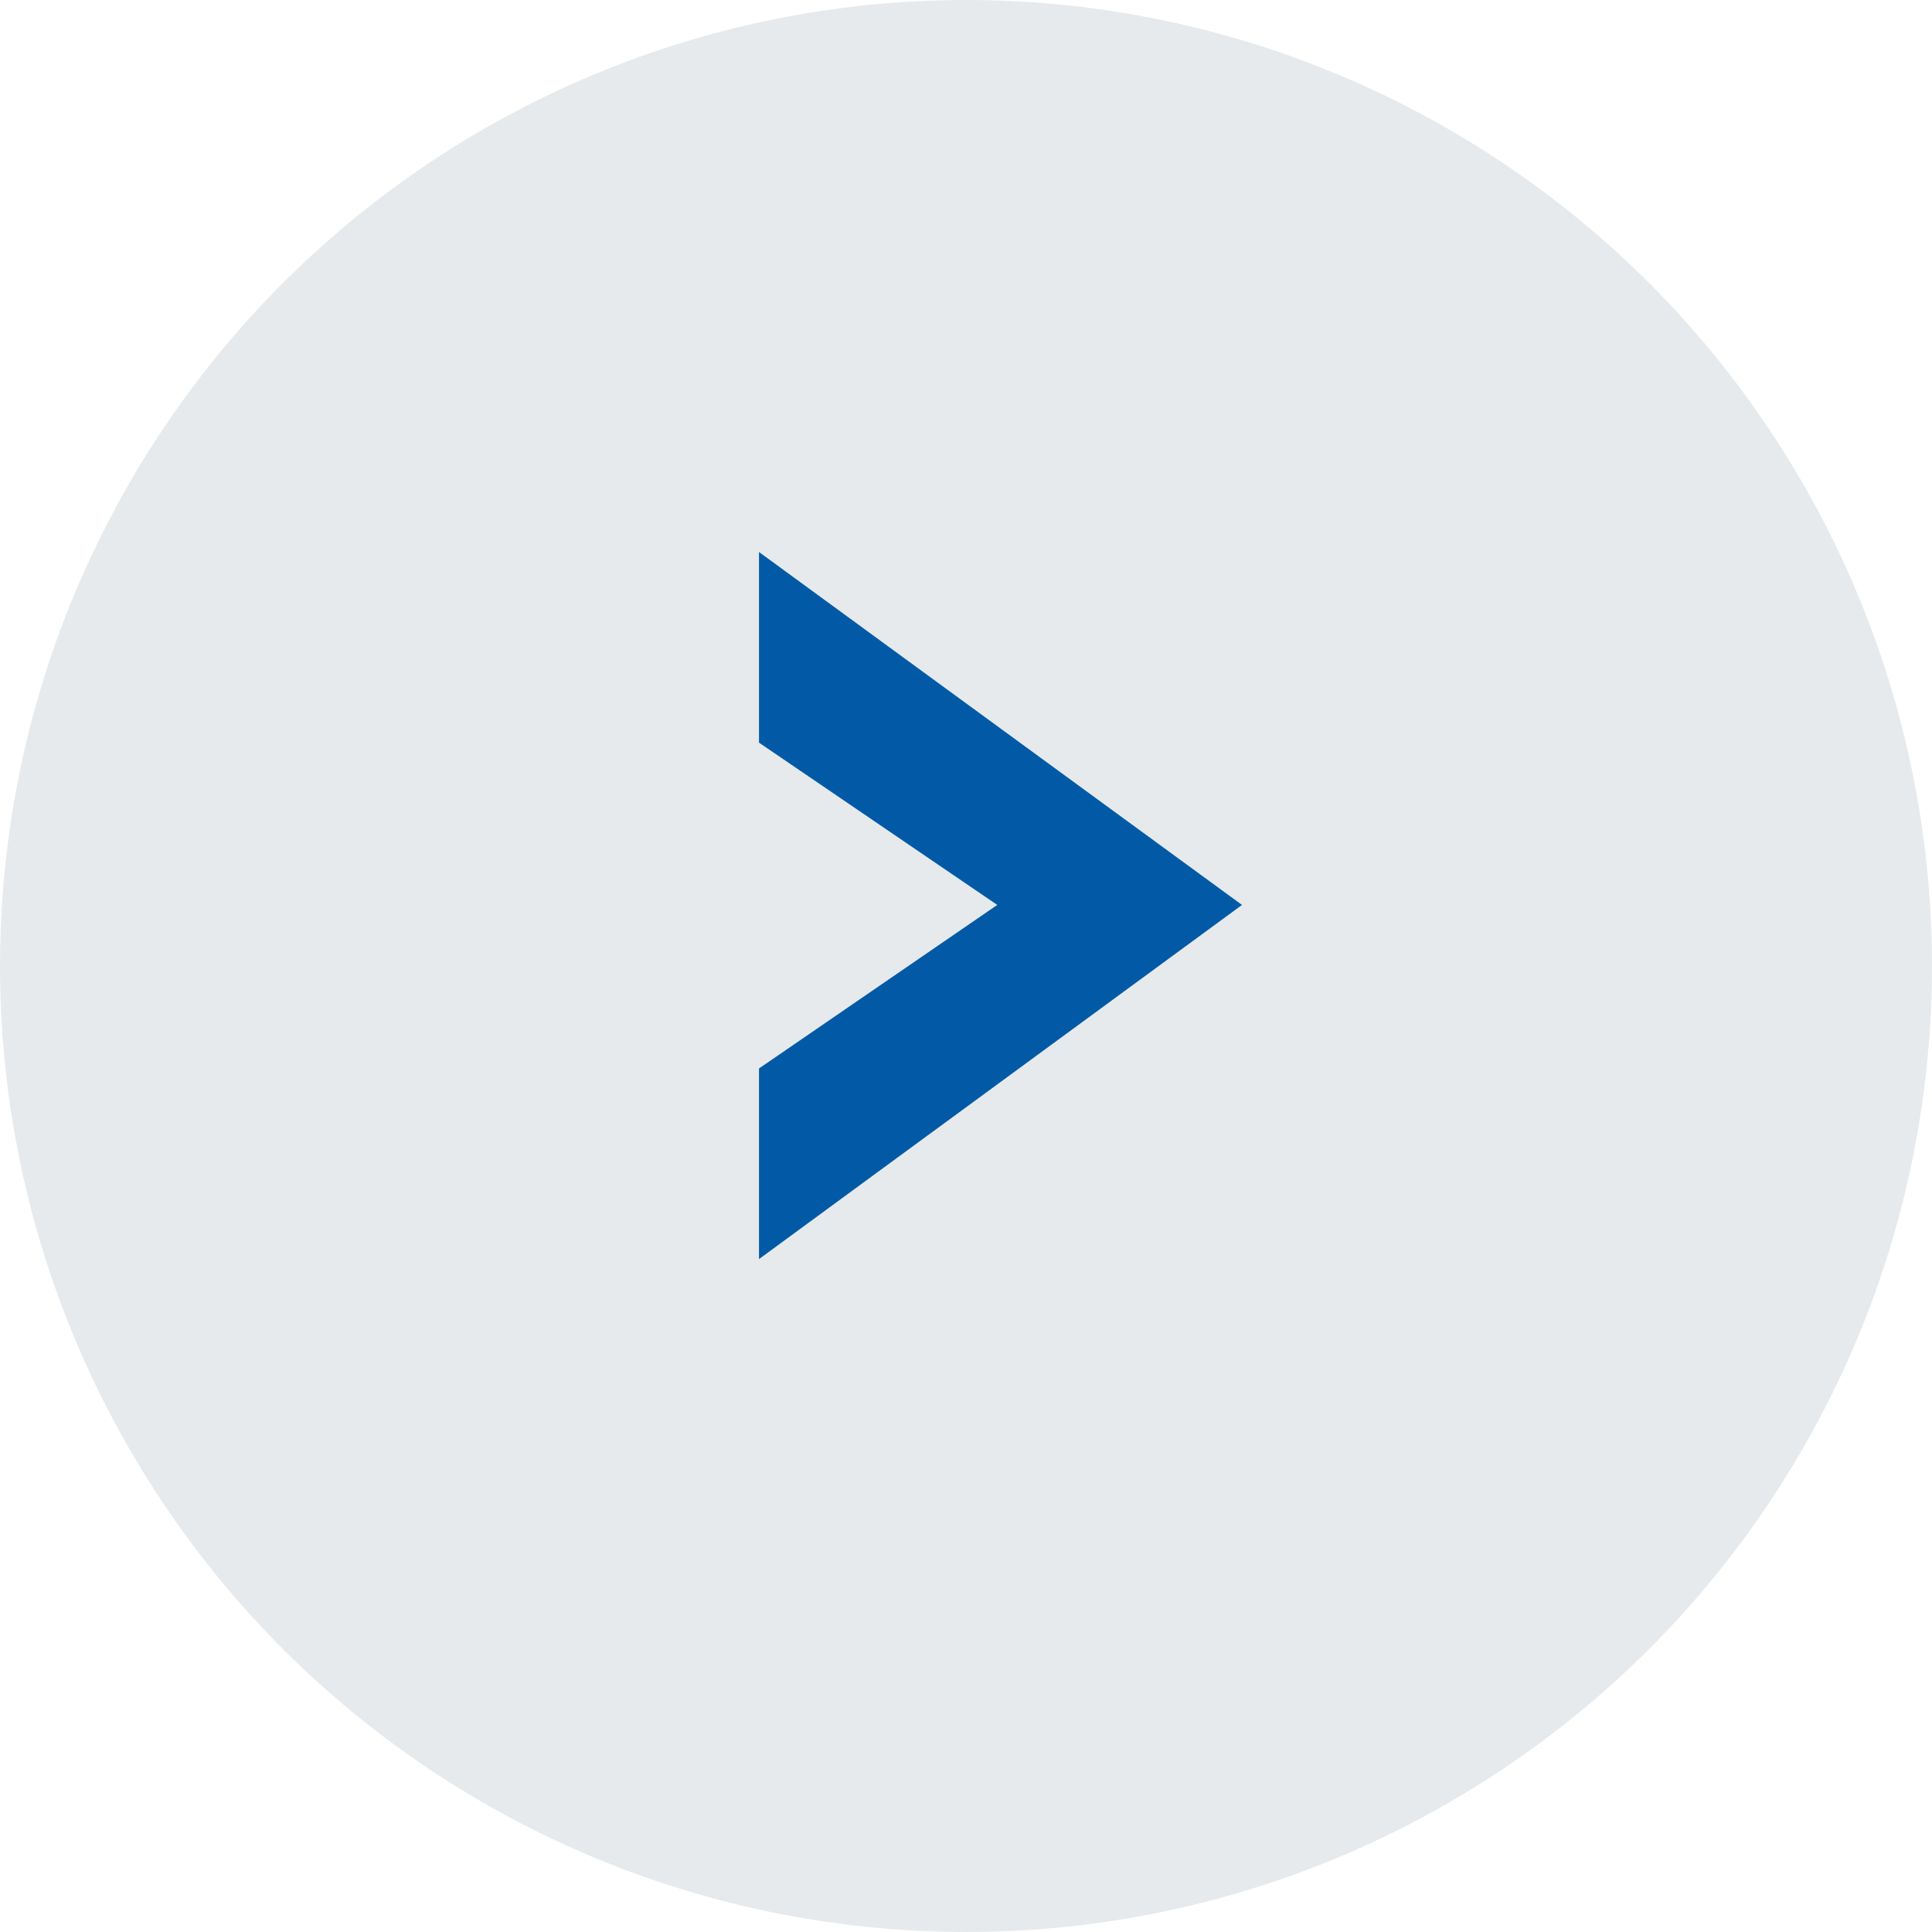
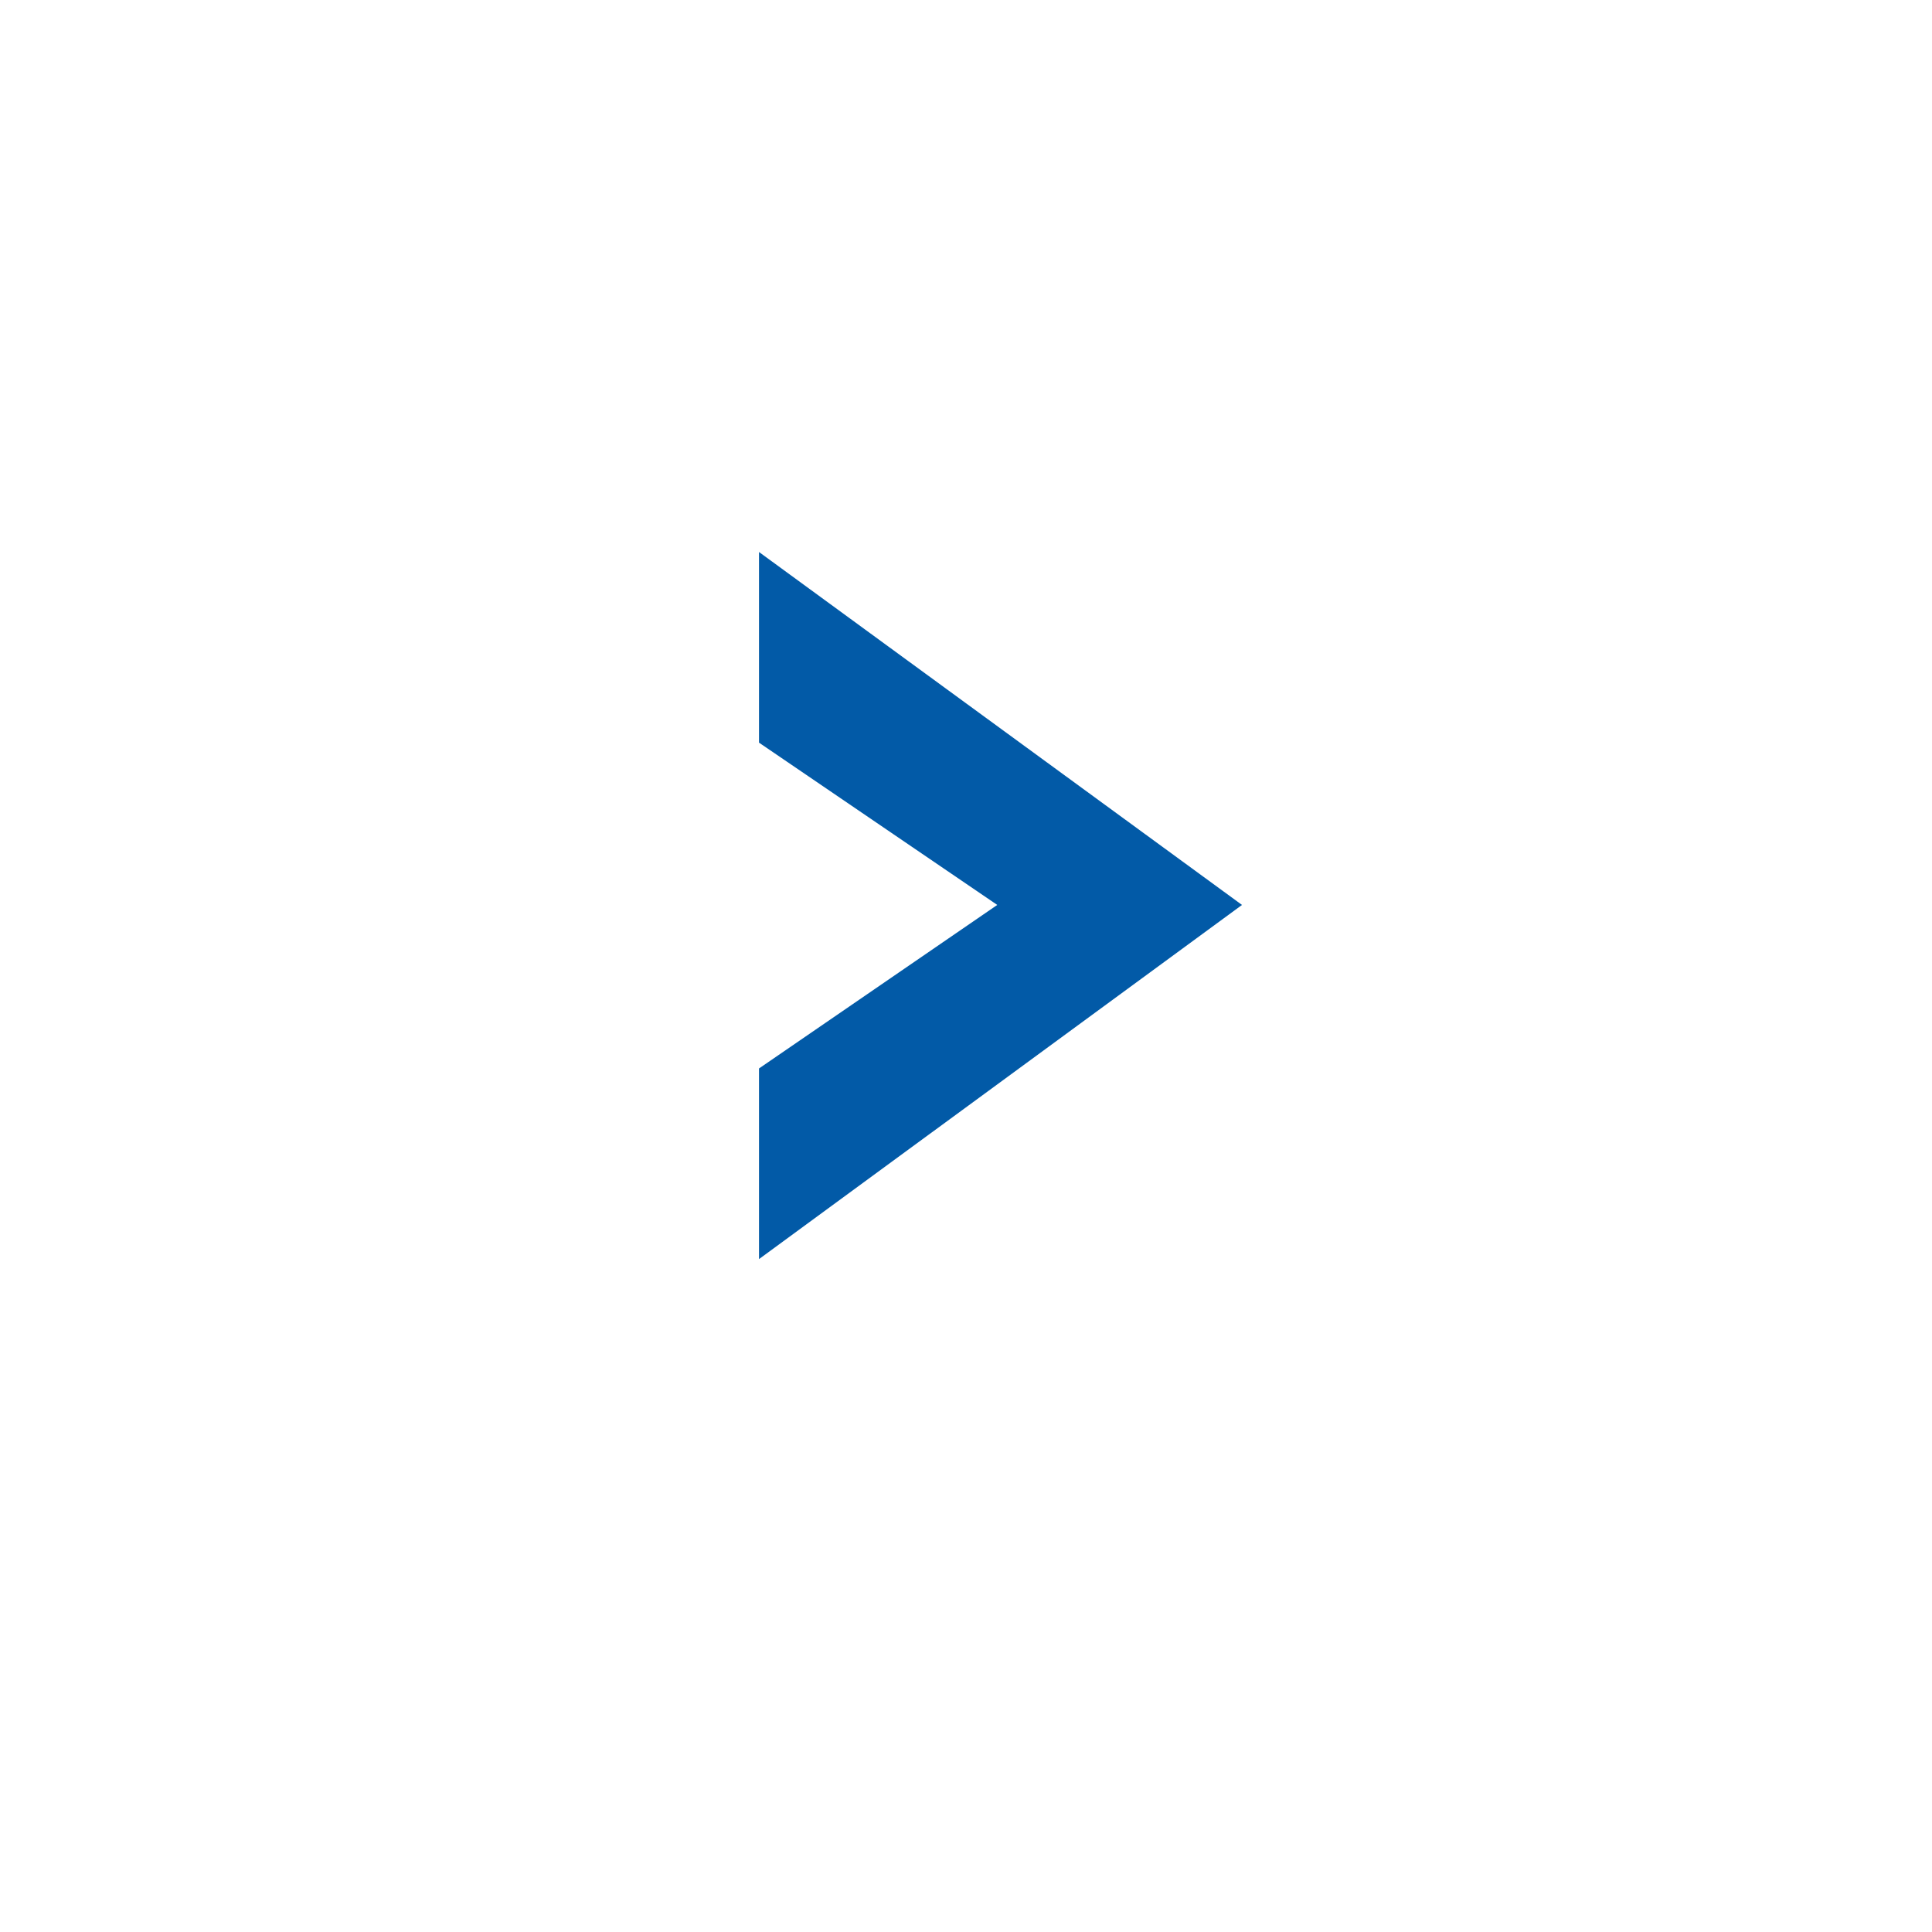
<svg xmlns="http://www.w3.org/2000/svg" width="28px" height="28px" viewBox="0 0 28 28" version="1.1">
  <title>icon-right-select-arrow</title>
  <g id="04.-News-Search" stroke="none" stroke-width="1" fill="none" fill-rule="evenodd">
    <g id="WWFC_News-Search" transform="translate(-883, -2811)">
      <g id="pagination" transform="translate(511, 2810.5)">
        <g id="icon-right-select-arrow" transform="translate(386, 14.5) scale(-1, 1) rotate(90) translate(-386, -14.5) translate(372, 0.5)">
-           <circle id="Oval" fill="#E6EAEC" cx="14" cy="14" r="14" />
          <g id="icon-down-arrow" transform="translate(8, 11)" fill="#025AA7">
            <polygon points="5.115 7 0 0 2.763 0 5.115 3.453 7.485 0 10.248 0" />
          </g>
        </g>
      </g>
    </g>
  </g>
</svg>